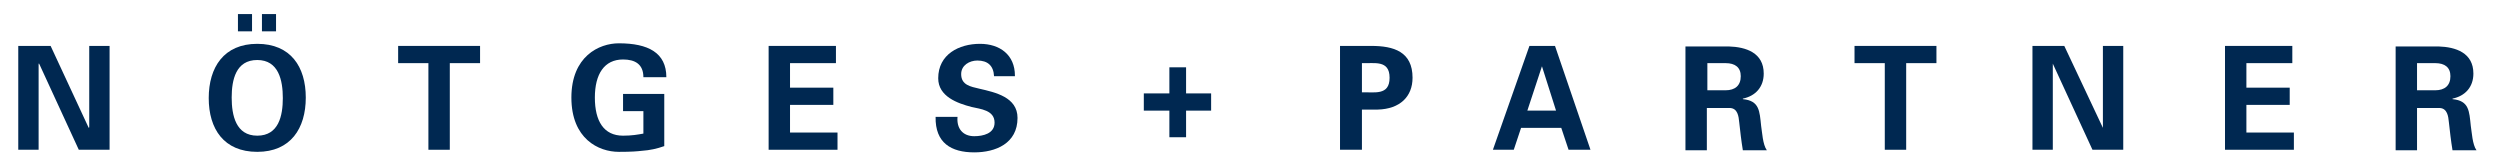
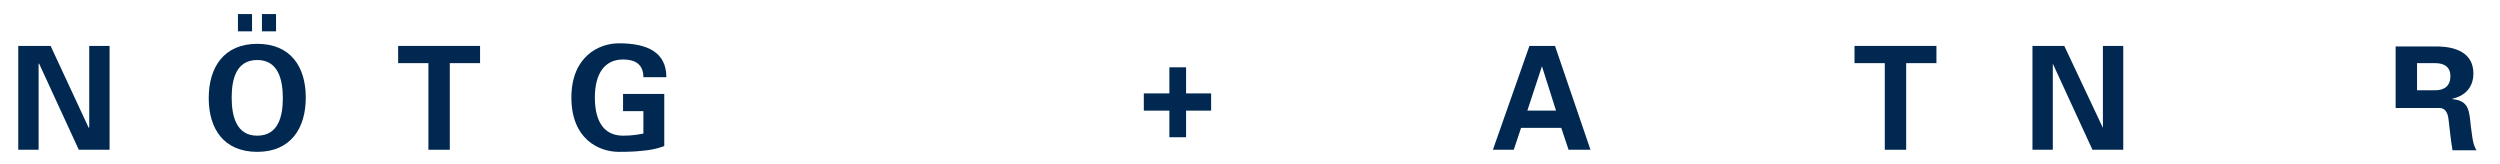
<svg xmlns="http://www.w3.org/2000/svg" version="1.1" id="Ebene_1" x="0px" y="0px" viewBox="0 0 479.1 31.4" style="enable-background:new 0 0 479.1 31.4;" xml:space="preserve">
  <style type="text/css">
	.st0{fill:#002851;}
</style>
  <g>
    <polygon class="st0" points="17.1,8.8 17.1,24.4 17,24.5 9.7,8.8 3.5,8.8 3.5,28.7 7.4,28.7 7.4,12.2 7.5,12.2 15.1,28.7 21,28.7    21,8.8  " />
    <g>
      <path class="st0" d="M49.3,11.5c4.1,0,4.9,3.9,4.9,7.3S53.4,26,49.3,26s-4.9-3.9-4.9-7.3S45.2,11.5,49.3,11.5 M49.3,29.1    c6.4,0,9.3-4.5,9.3-10.4S55.7,8.4,49.3,8.4S40,12.9,40,18.8S42.9,29.1,49.3,29.1 M48.3,2.7h-2.7V6h2.7V2.7z M52.9,2.7h-2.7V6h2.7    V2.7z" />
    </g>
    <polygon class="st0" points="76.3,8.8 76.3,12.1 82.1,12.1 82.1,28.7 86.2,28.7 86.2,12.1 92,12.1 92,8.8  " />
    <g>
      <path class="st0" d="M123.3,21.4v4.2c-1.1,0.2-2.2,0.4-3.9,0.4c-3.7,0-5.4-2.8-5.4-7.3c0-4.5,1.8-7.3,5.4-7.3    c2.3,0,3.9,0.9,3.9,3.4h4.4c0-4.7-3.5-6.5-9.1-6.5c-3.8,0-9.1,2.5-9.1,10.4c0,7.9,5.2,10.4,9.1,10.4c2.5,0,3.5-0.1,4.4-0.2    c1.5-0.1,2.9-0.4,4.3-0.9v-10h-7.9v3.3H123.3z" />
    </g>
-     <polygon class="st0" points="147.3,8.8 147.3,28.7 160.5,28.7 160.5,25.4 151.4,25.4 151.4,20.1 159.7,20.1 159.7,16.8 151.4,16.8    151.4,12.1 160.2,12.1 160.2,8.8  " />
    <g>
-       <path class="st0" d="M194.5,14.5c0-4-2.9-6.1-6.7-6.1c-4,0-8,2-8,6.6c0,3.5,3.7,4.8,6.4,5.5c1.7,0.4,4.4,0.6,4.4,3    c0,2.1-2.2,2.6-3.9,2.6c-2.2,0-3.4-1.5-3.2-3.7h-4.2c-0.1,5,3,6.8,7.4,6.8c4.1,0,8.3-1.7,8.3-6.6c0-4-4.3-4.9-7.3-5.6    c-1.7-0.4-3.5-0.7-3.5-2.8c0-1.7,1.6-2.6,3.1-2.6c2,0,3.1,1,3.2,3H194.5z" />
-     </g>
+       </g>
    <polygon class="st0" points="224.1,12.9 224.1,17.9 219.2,17.9 219.2,21.2 224.1,21.2 224.1,26.3 227.3,26.3 227.3,21.2    232.1,21.2 232.1,17.9 227.3,17.9 227.3,12.9  " />
    <g>
-       <path class="st0" d="M261,12.1c2.3,0.1,5.3-0.7,5.3,2.8c0,3.5-3,2.7-5.3,2.8V12.1z M261,28.7V21h3c4.3-0.1,6.7-2.5,6.7-6.1    c0-5-3.6-6.1-7.9-6.1h-6v19.9H261z" />
-     </g>
+       </g>
    <path class="st0" d="M295.5,12.7L295.5,12.7l2.7,8.5h-5.5L295.5,12.7z M293.1,8.8l-7,19.9h4l1.4-4.2h7.7l1.4,4.2h4.2L298,8.8H293.1   z" />
    <g>
-       <path class="st0" d="M327.2,20.7h4.4c1.4,0.1,1.6,1.6,1.7,2.7c0.2,1.8,0.4,3.6,0.7,5.4h4.6c-0.8-1.1-0.9-3.5-1.1-4.7    c-0.3-2.8-0.3-4.8-3.5-5.1v-0.1c2.4-0.5,4-2.2,4-4.8c0-4-3.4-5.1-6.7-5.2H323v19.9h4.1V20.7z M327.2,12.1h3.5    c1.8,0,2.9,0.8,2.9,2.5c0,1.8-1.1,2.7-2.9,2.7h-3.5V12.1z" />
-     </g>
+       </g>
    <polygon class="st0" points="355.4,8.8 355.4,12.1 361.2,12.1 361.2,28.7 365.3,28.7 365.3,12.1 371.1,12.1 371.1,8.8  " />
    <polygon class="st0" points="403,8.8 403,24.4 403,24.5 395.6,8.8 389.5,8.8 389.5,28.7 393.4,28.7 393.4,12.2 393.4,12.2    401,28.7 406.9,28.7 406.9,8.8  " />
-     <polygon class="st0" points="426.4,8.8 426.4,28.7 439.6,28.7 439.6,25.4 430.5,25.4 430.5,20.1 438.8,20.1 438.8,16.8 430.5,16.8    430.5,12.1 439.3,12.1 439.3,8.8  " />
    <g>
-       <path class="st0" d="M463.2,20.7h4.4c1.4,0.1,1.6,1.6,1.7,2.7c0.2,1.8,0.4,3.6,0.7,5.4h4.6c-0.8-1.1-0.9-3.5-1.1-4.7    c-0.3-2.8-0.3-4.8-3.5-5.1v-0.1c2.4-0.5,4-2.2,4-4.8c0-4-3.4-5.1-6.7-5.2h-8.2v19.9h4.1V20.7z M463.2,12.1h3.5    c1.8,0,2.9,0.8,2.9,2.5c0,1.8-1.1,2.7-2.9,2.7h-3.5V12.1z" />
+       <path class="st0" d="M463.2,20.7h4.4c1.4,0.1,1.6,1.6,1.7,2.7c0.2,1.8,0.4,3.6,0.7,5.4h4.6c-0.8-1.1-0.9-3.5-1.1-4.7    c-0.3-2.8-0.3-4.8-3.5-5.1v-0.1c2.4-0.5,4-2.2,4-4.8c0-4-3.4-5.1-6.7-5.2h-8.2v19.9V20.7z M463.2,12.1h3.5    c1.8,0,2.9,0.8,2.9,2.5c0,1.8-1.1,2.7-2.9,2.7h-3.5V12.1z" />
    </g>
  </g>
</svg>